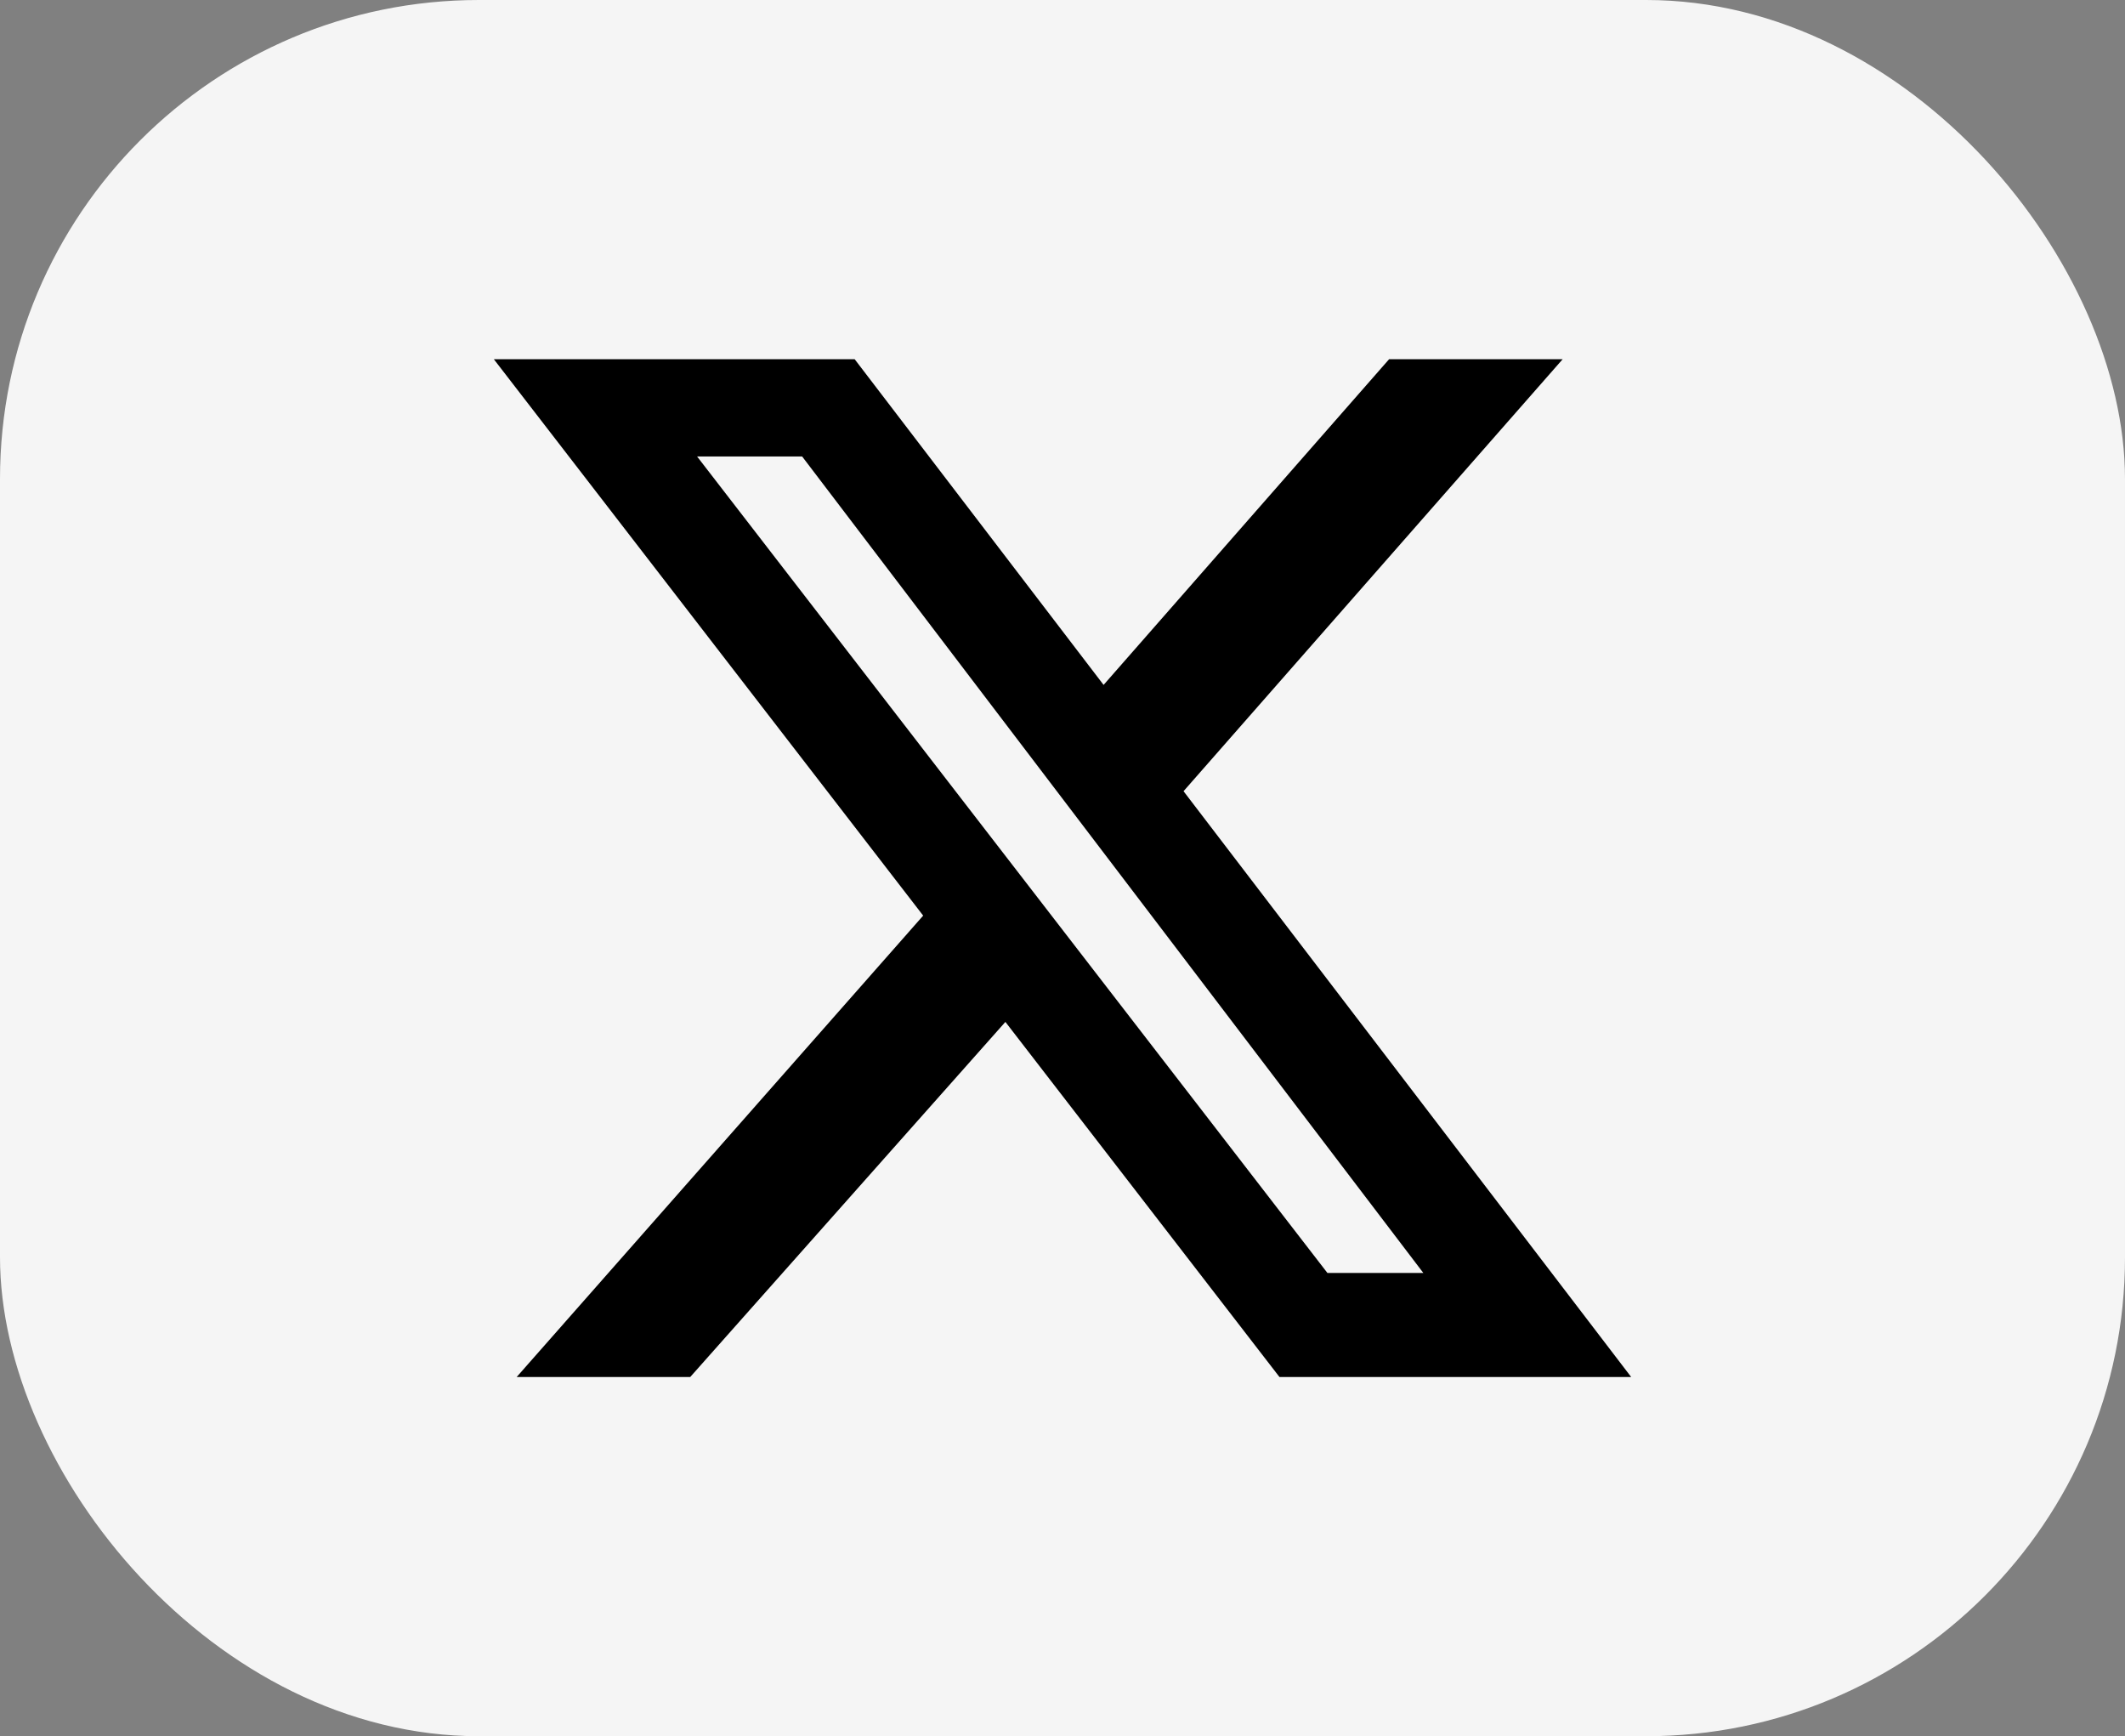
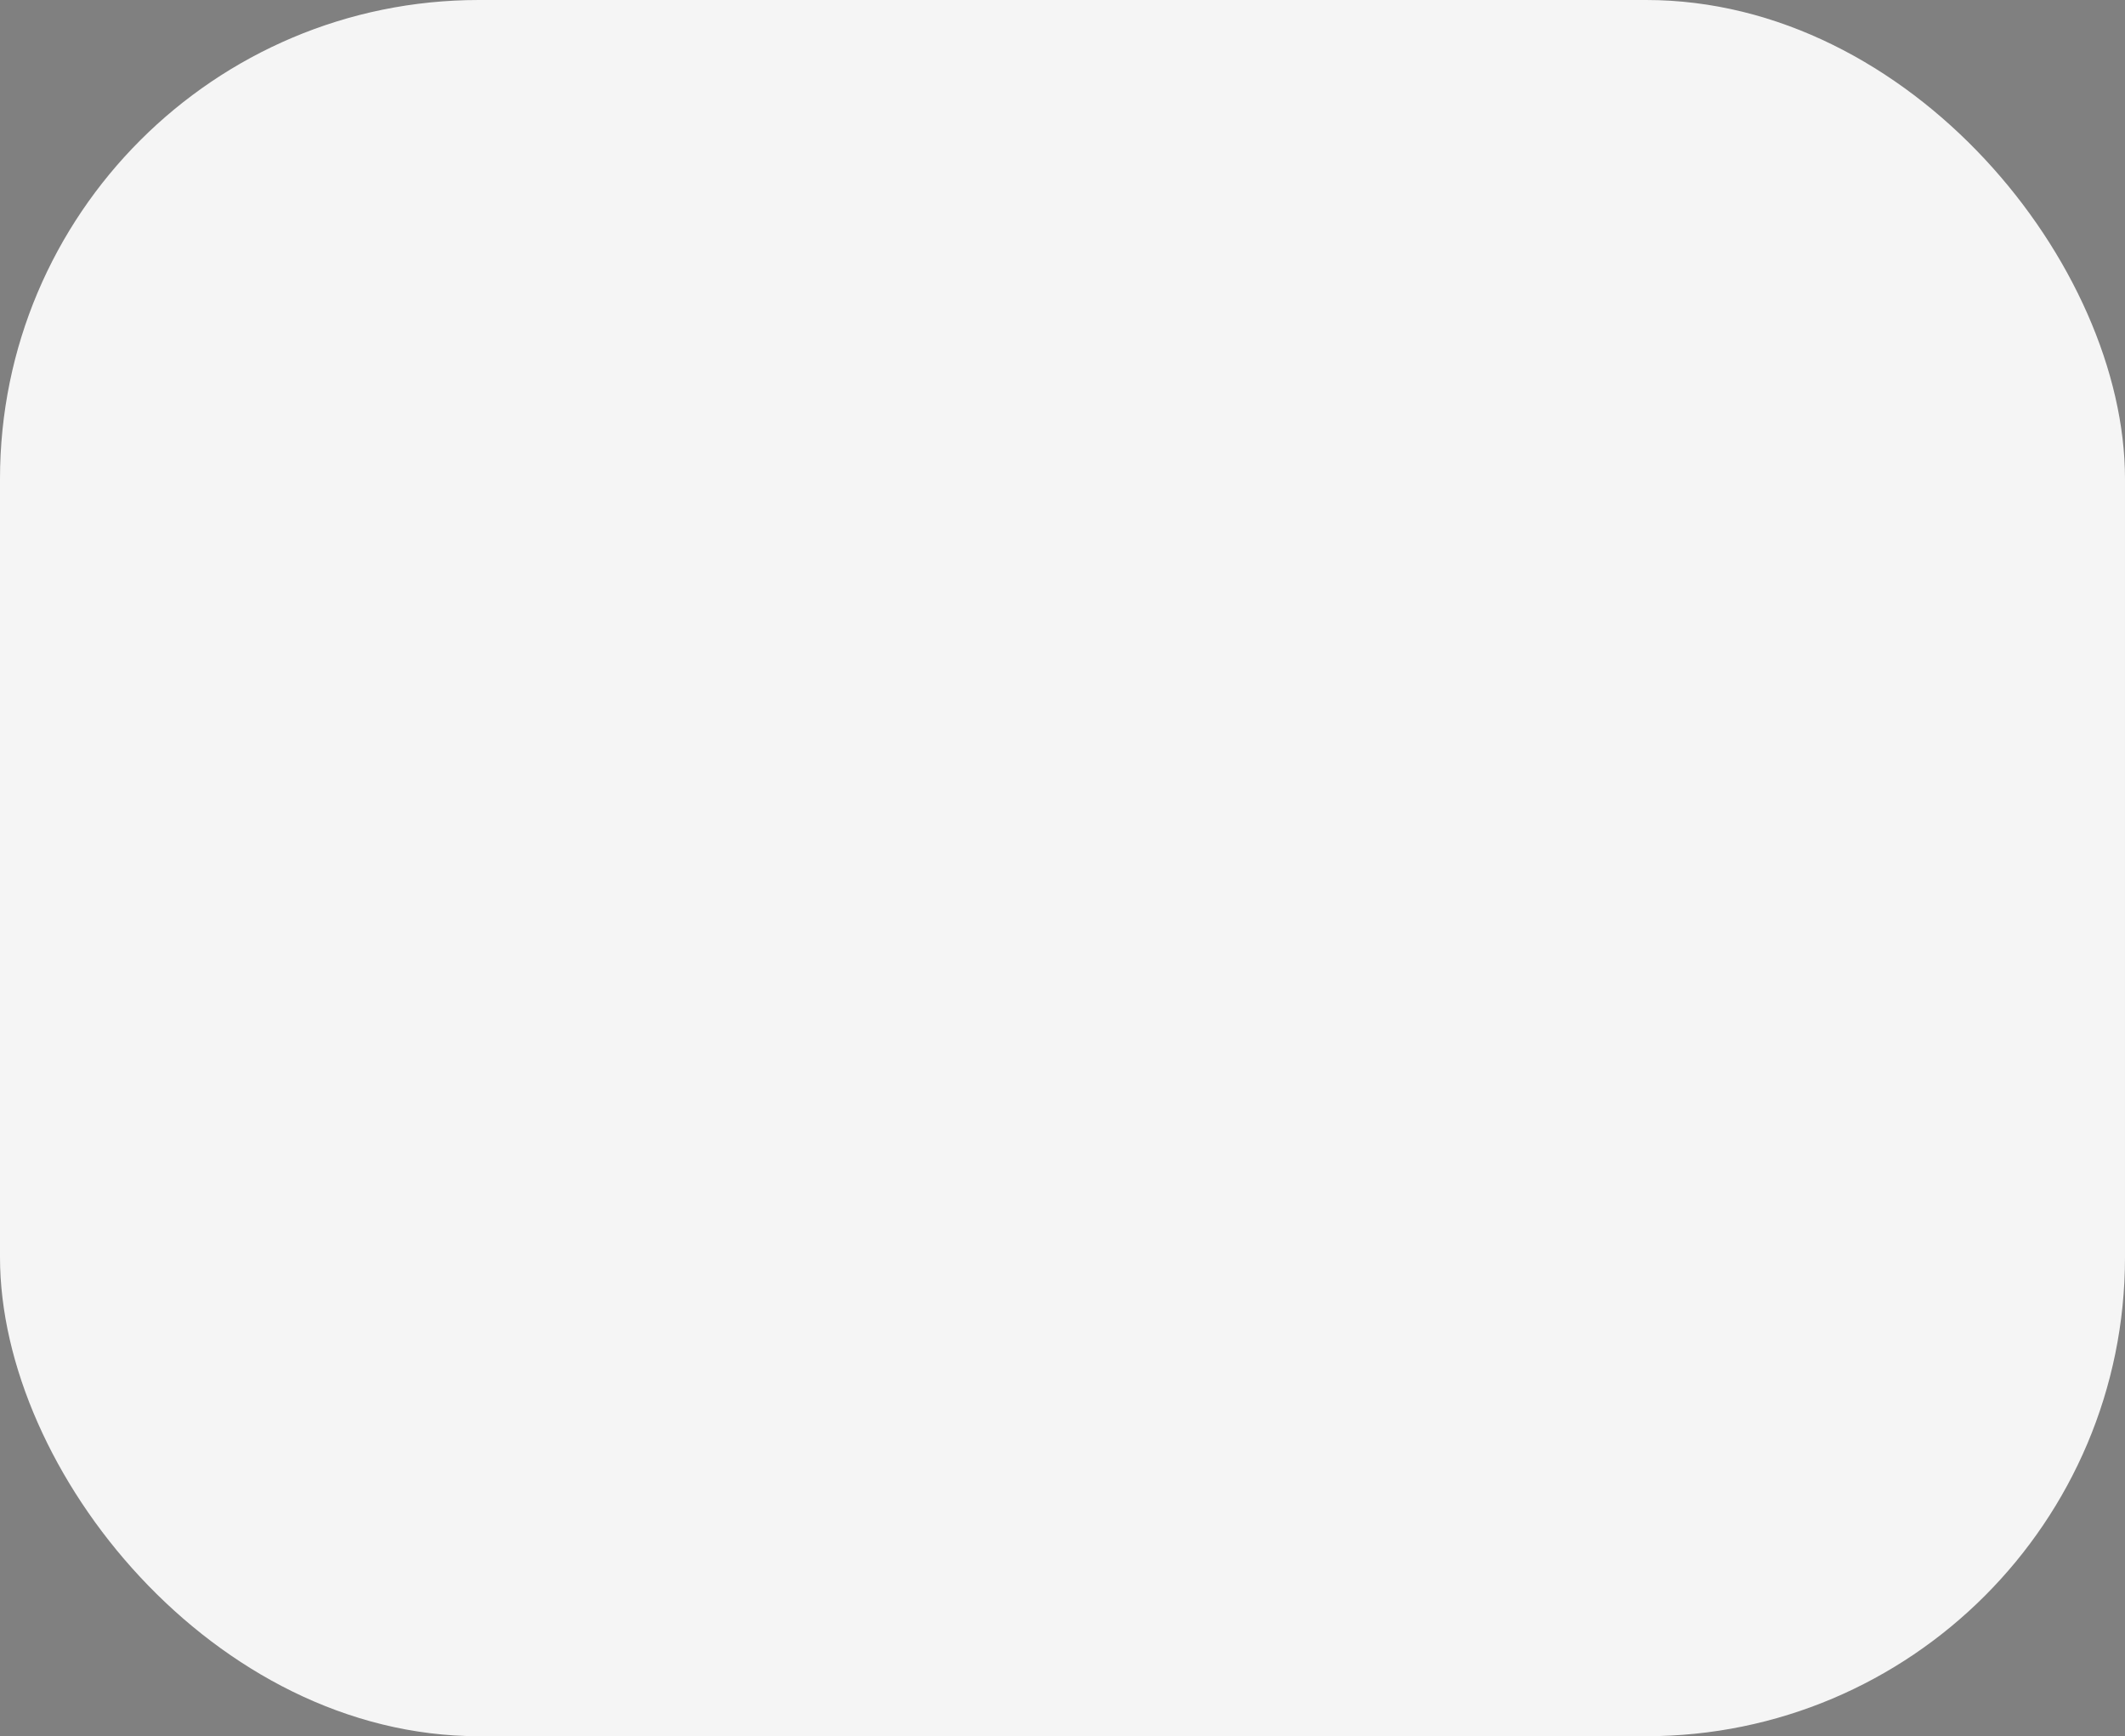
<svg xmlns="http://www.w3.org/2000/svg" width="71" height="58" viewBox="0 0 71 58" fill="none">
  <rect x="0" y="0" width="71" height="58" fill="#808080" stroke="none" />
  <rect width="71" height="58" rx="16" fill="#F5F5F5" />
  <g clip-path="url(#clip0_1534_3239)">
-     <path d="M46.412 12H52.211L39.544 26.431L54.5 46H42.749L33.592 34.138L23.062 46H17.263L30.845 30.587L16.5 12H28.556L36.873 22.88L46.412 12ZM44.351 42.524H47.556L26.801 15.249H23.291L44.351 42.524Z" fill="black" />
-   </g>
+     </g>
  <defs>
    <clipPath id="clip0_1534_3239">
      <rect width="38" height="34" fill="white" transform="translate(16.5 12)" />
    </clipPath>
  </defs>
</svg>